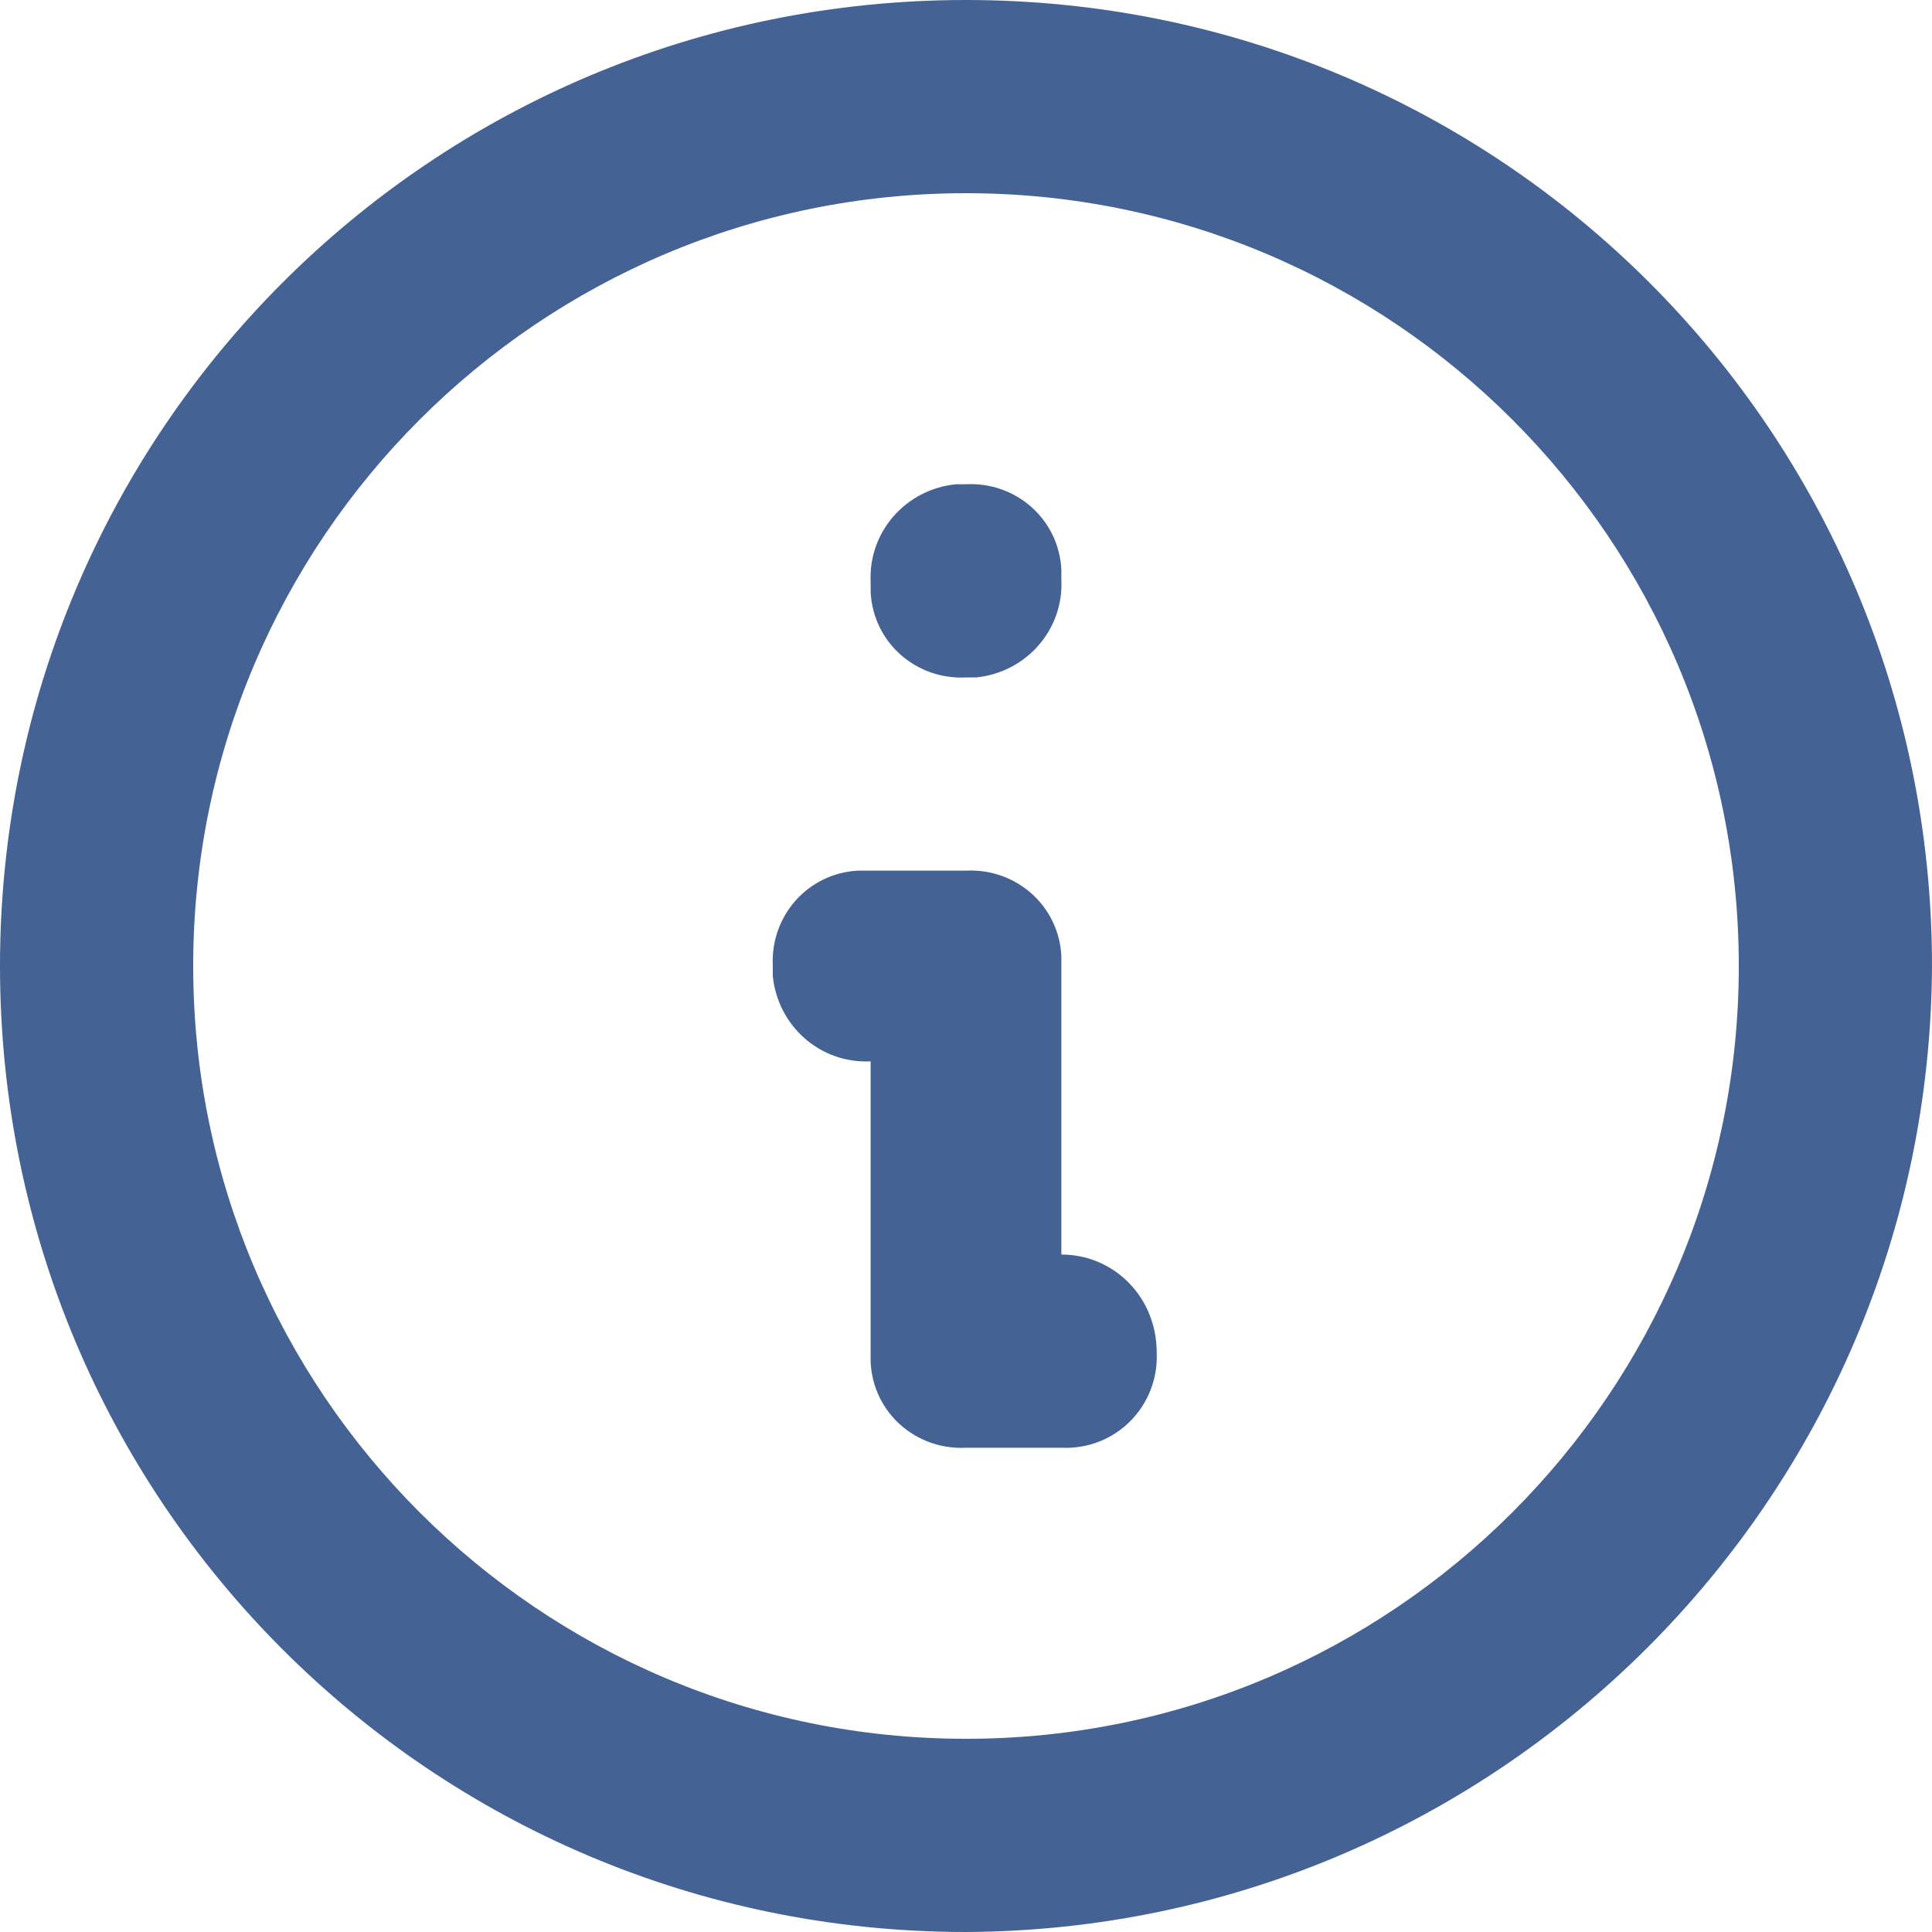
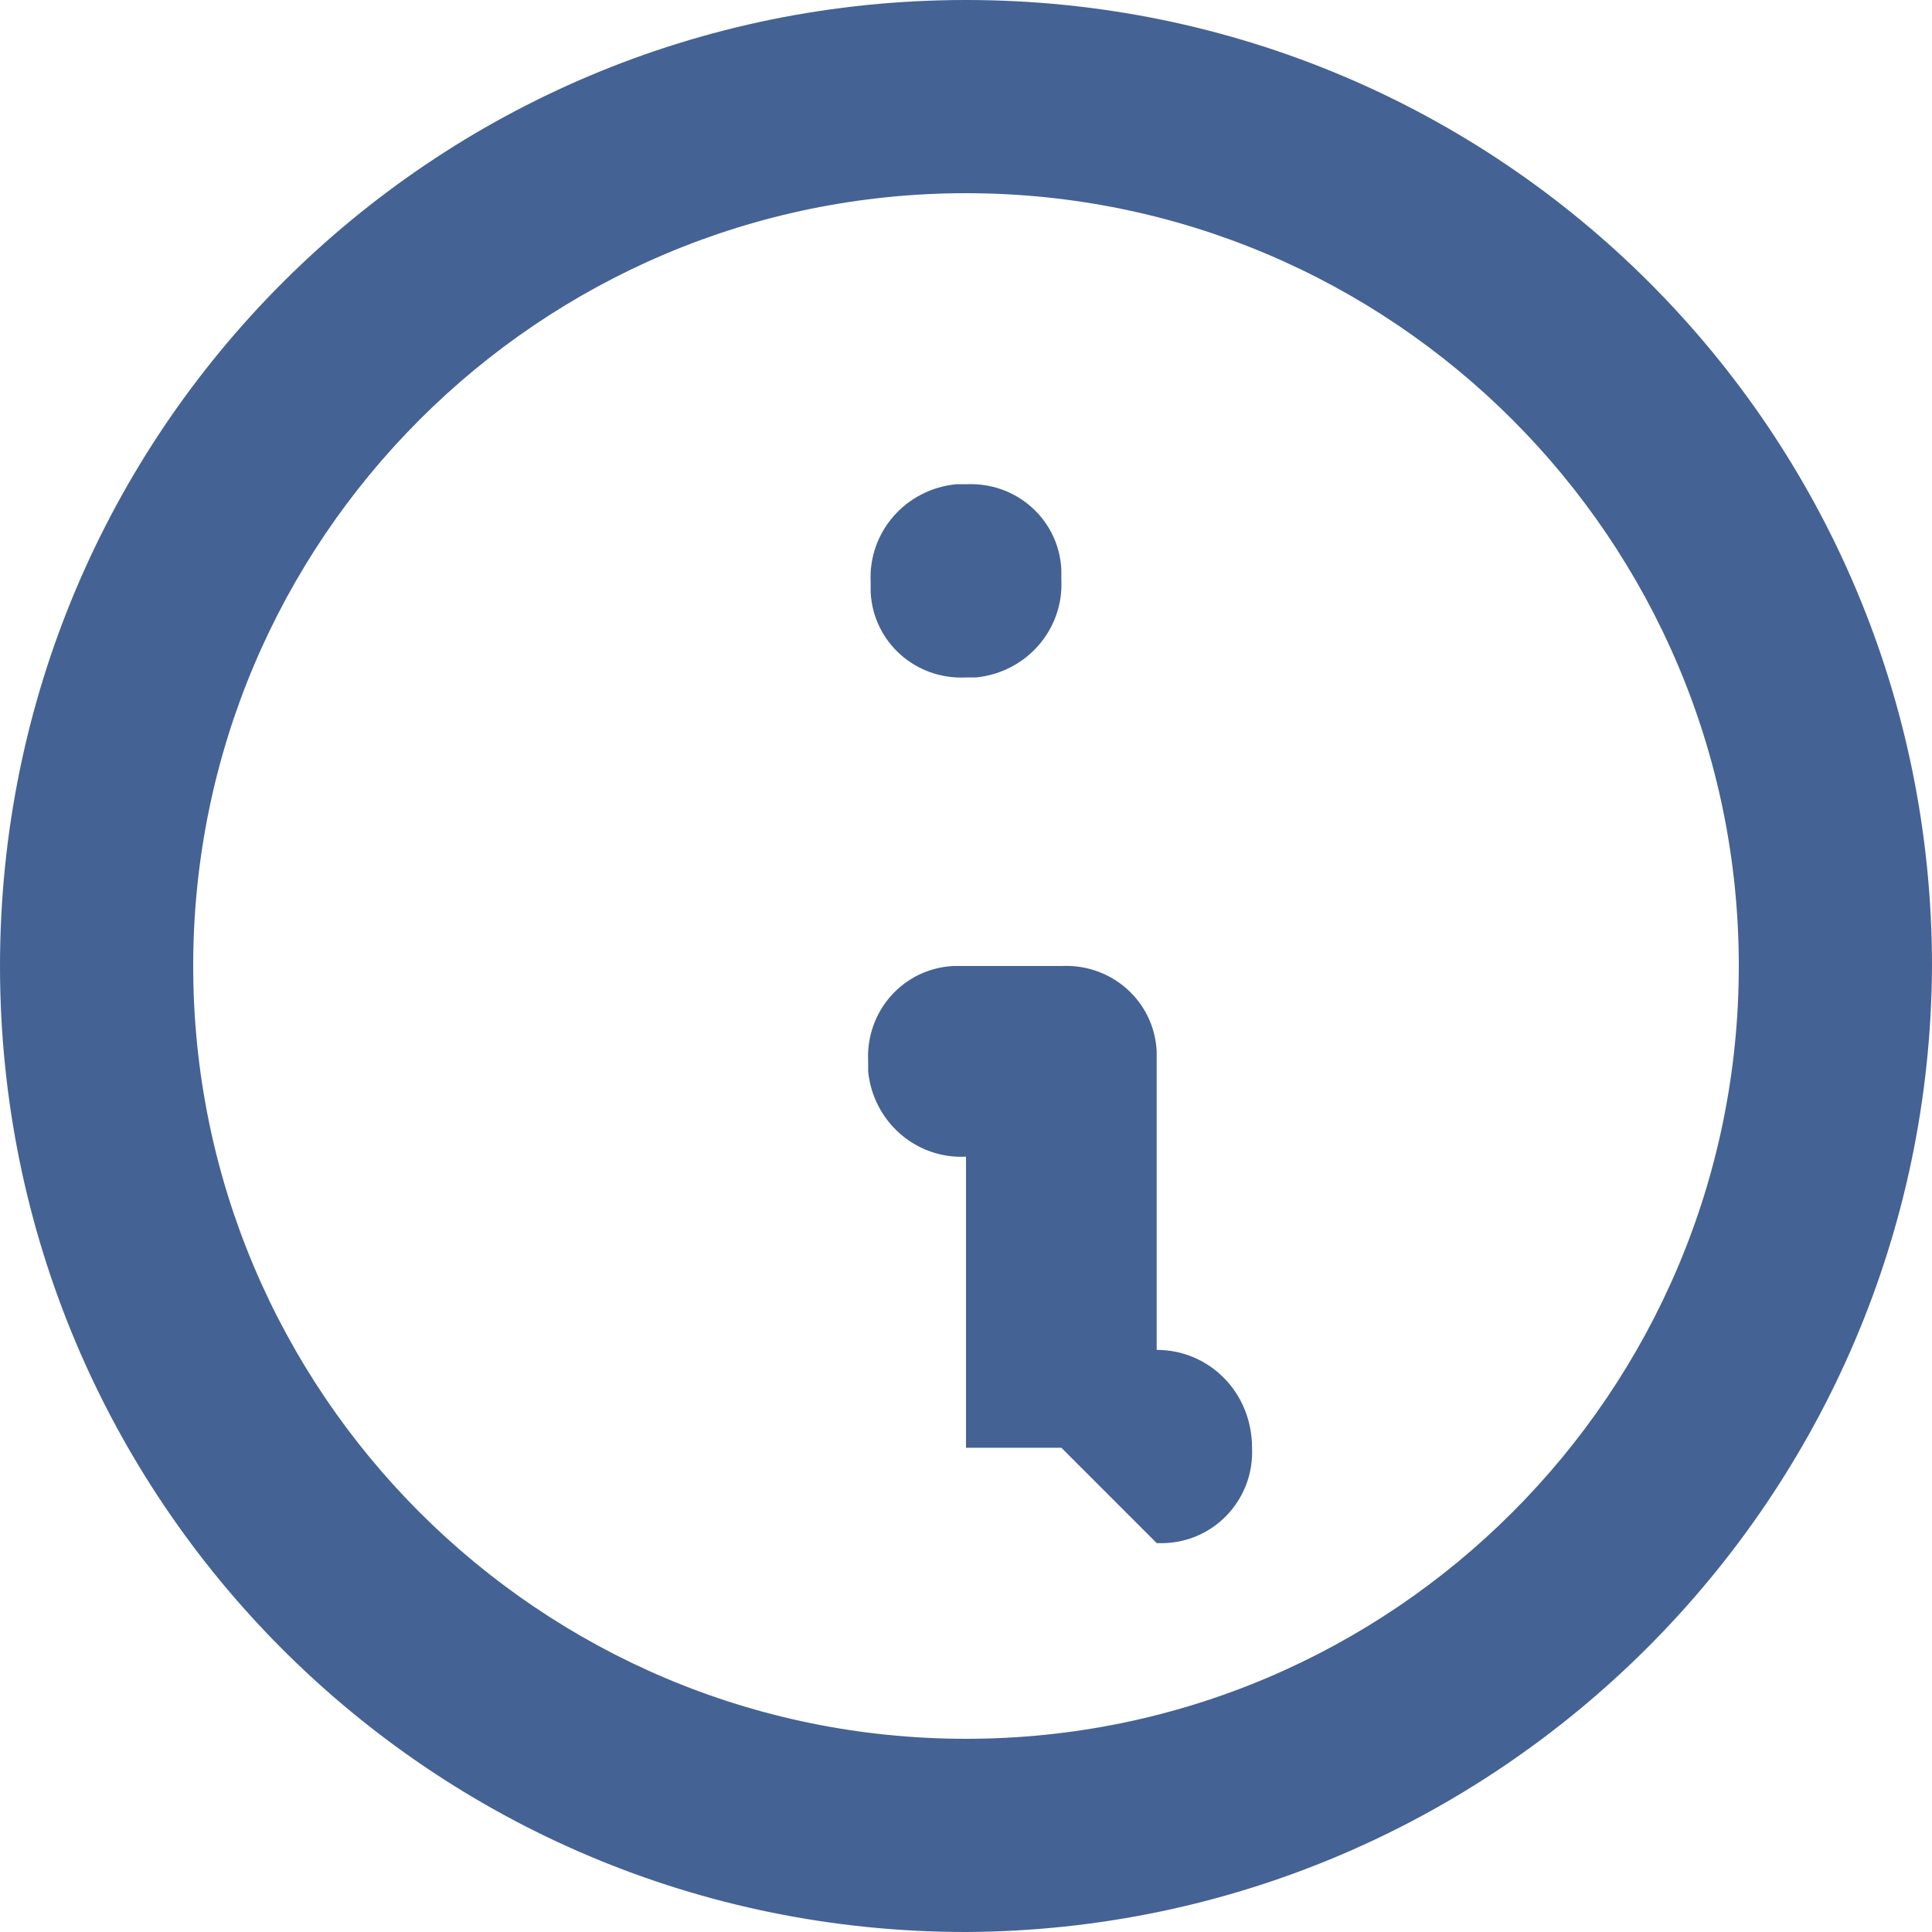
<svg xmlns="http://www.w3.org/2000/svg" enable-background="new 0 0 77 77" viewBox="0 0 77 77">
-   <path d="m-36.5 53c-21.3 0-38.5-17.2-38.5-38.5s17.2-38.5 38.5-38.5 38.5 17.2 38.5 38.5c-.1 21.2-17.3 38.4-38.5 38.5zm0-69.3c-17 0-30.8 13.8-30.8 30.8s13.8 30.8 30.8 30.8 30.8-13.8 30.8-30.8-13.8-30.8-30.8-30.8zm3.8 50h-3.8c-2 .1-3.7-1.4-3.8-3.4 0-.1 0-.3 0-.4v-11.6c-2 .1-3.7-1.4-3.9-3.4 0-.1 0-.3 0-.4-.1-2 1.4-3.7 3.4-3.8h.4 3.9c2-.1 3.7 1.4 3.8 3.4v.4 11.5c2.1 0 3.8 1.7 3.8 3.9.1 2.1-1.6 3.9-3.8 3.8zm-3.8-30.7c-2 .1-3.7-1.4-3.8-3.4 0-.1 0-.3 0-.4-.1-2 1.4-3.7 3.4-3.9h.4c2-.1 3.7 1.4 3.8 3.4v.4c.1 2-1.4 3.7-3.4 3.9-.1 0-.3 0-.4 0z" fill="#456294" transform="translate(75 24)" />
+   <path d="m-36.5 53c-21.3 0-38.5-17.2-38.5-38.5s17.2-38.5 38.5-38.5 38.5 17.2 38.5 38.5c-.1 21.2-17.3 38.4-38.5 38.5zm0-69.3c-17 0-30.8 13.8-30.8 30.8s13.8 30.8 30.8 30.8 30.8-13.8 30.8-30.8-13.8-30.8-30.8-30.8zm3.8 50h-3.8v-11.6c-2 .1-3.7-1.4-3.9-3.4 0-.1 0-.3 0-.4-.1-2 1.4-3.7 3.4-3.8h.4 3.9c2-.1 3.7 1.4 3.8 3.4v.4 11.5c2.1 0 3.8 1.7 3.8 3.9.1 2.1-1.6 3.9-3.8 3.8zm-3.8-30.7c-2 .1-3.7-1.4-3.8-3.4 0-.1 0-.3 0-.4-.1-2 1.4-3.7 3.4-3.9h.4c2-.1 3.7 1.4 3.8 3.4v.4c.1 2-1.4 3.7-3.4 3.9-.1 0-.3 0-.4 0z" fill="#456294" transform="translate(75 24)" />
</svg>